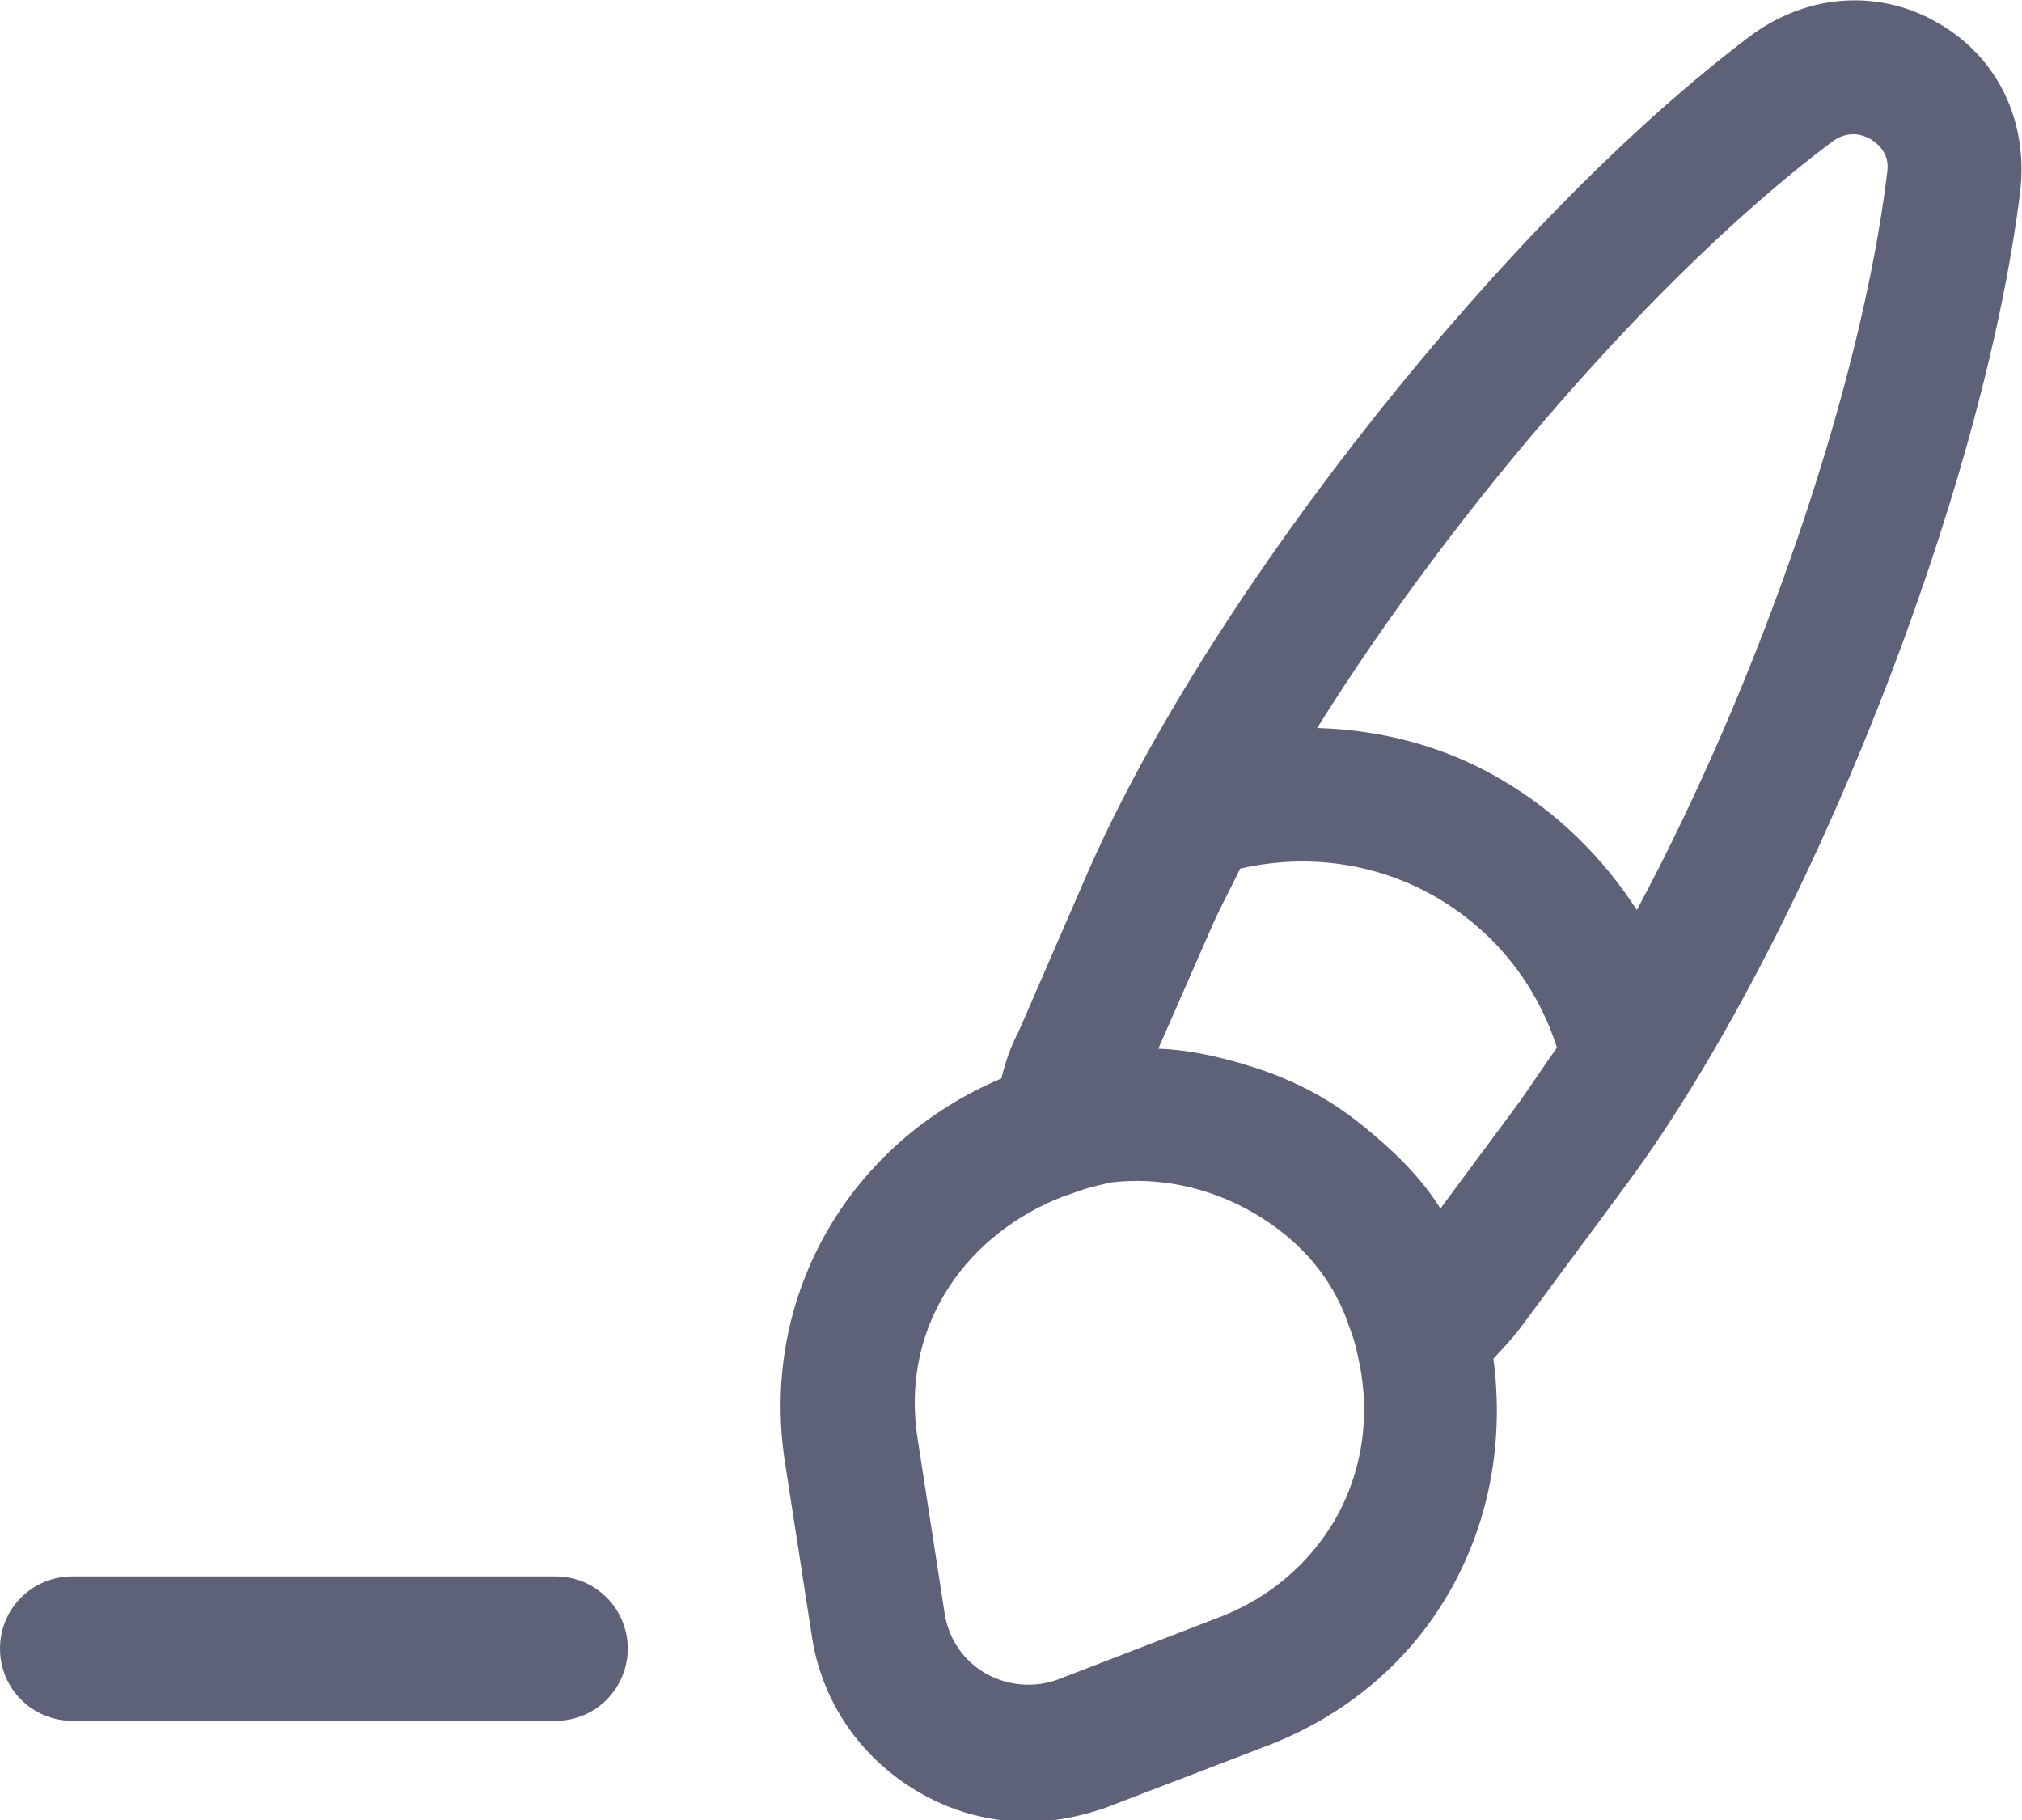
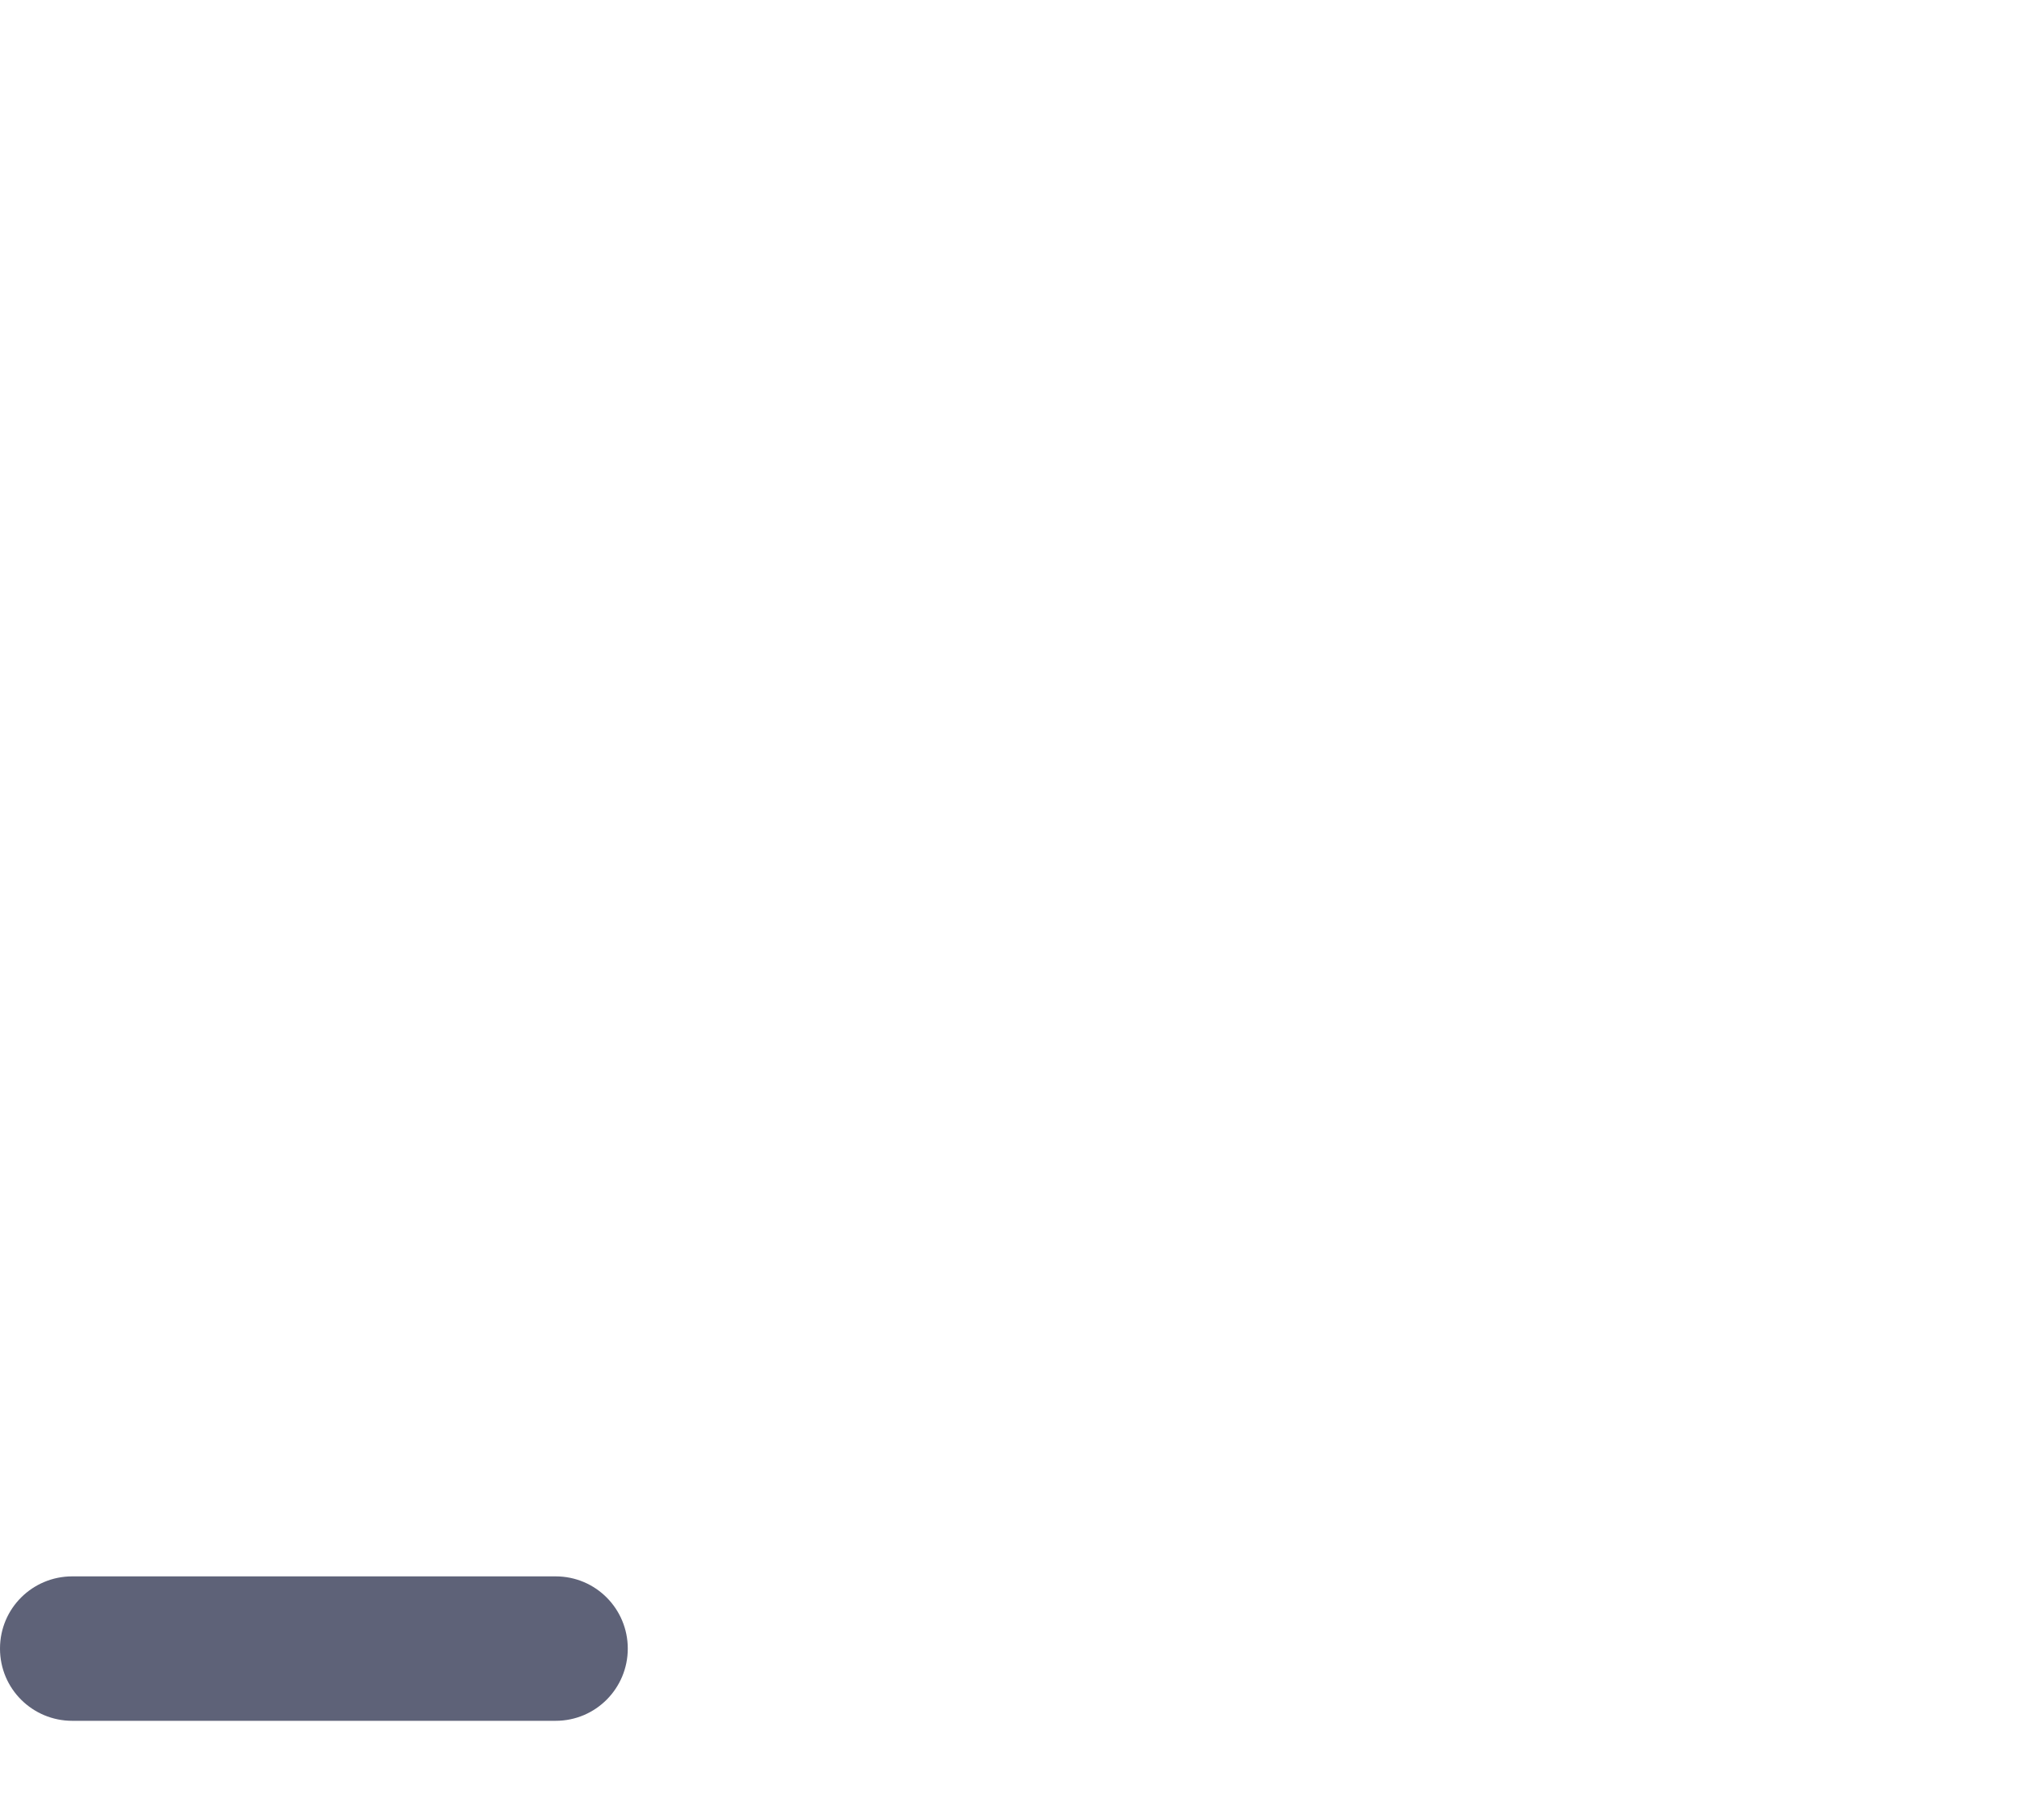
<svg xmlns="http://www.w3.org/2000/svg" version="1.1" id="Layer_1" x="0px" y="0px" viewBox="0 0 21 18.9" enable-background="new 0 0 21 18.9" xml:space="preserve">
  <g>
-     <path fill="#5E6278" d="M20.13,0.24c-0.6-0.35-1.33-0.31-1.92,0.11c-2.53,1.89-5.62,5.78-6.9,8.68l-0.73,1.68   c-0.08,0.15-0.14,0.32-0.18,0.49c-1.57,0.66-2.51,2.25-2.25,3.97l0.28,1.81c0.1,0.69,0.51,1.28,1.11,1.63   c0.41,0.24,0.87,0.34,1.33,0.3c0.21-0.02,0.42-0.07,0.62-0.14l1.72-0.66c0.8-0.32,1.44-0.87,1.85-1.59   c0.42-0.74,0.56-1.58,0.45-2.41c0.09-0.1,0.19-0.2,0.28-0.32l1.11-1.5c1.87-2.54,3.69-7.15,4.08-10.29   C21.07,1.25,20.74,0.59,20.13,0.24z M13.86,15.79c-0.26,0.44-0.66,0.79-1.16,0.99l-1.71,0.66c-0.24,0.09-0.52,0.07-0.75-0.06   c-0.23-0.13-0.39-0.36-0.43-0.63l-0.28-1.81c-0.19-1.23,0.57-2.15,1.5-2.51l0.2-0.07c0.11-0.04,0.23-0.06,0.3-0.08   c0.49-0.06,1.01,0.04,1.48,0.31c0.45,0.26,0.78,0.62,0.96,1.07c0.04,0.11,0.08,0.21,0.11,0.32l0.02,0.09   C14.24,14.67,14.16,15.27,13.86,15.79z M15.79,11.43l-0.83,1.12c-0.15-0.24-0.34-0.45-0.55-0.64c0,0,0,0,0,0   c-0.21-0.19-0.43-0.37-0.69-0.52c-0.26-0.15-0.53-0.26-0.81-0.34c-0.01,0-0.02-0.01-0.03-0.01c-0.28-0.08-0.56-0.14-0.85-0.15   l0.57-1.3c0.08-0.18,0.19-0.38,0.28-0.57c0.7-0.16,1.42-0.06,2.04,0.3c0.6,0.35,1.04,0.9,1.25,1.56   C16.04,11.06,15.91,11.26,15.79,11.43z M19.6,1.79c-0.27,2.24-1.33,5.29-2.6,7.66c-0.35-0.54-0.82-1.01-1.4-1.35   c-0.59-0.35-1.25-0.52-1.92-0.54c1.43-2.29,3.55-4.74,5.35-6.09c0.18-0.13,0.33-0.06,0.39-0.03C19.5,1.49,19.63,1.59,19.6,1.79   L19.6,1.79z" />
    <path fill="#5E6278" d="M5.77,16.37H0.75C0.34,16.37,0,16.7,0,17.12s0.34,0.75,0.75,0.75h5.02c0.42,0,0.75-0.34,0.75-0.75   S6.19,16.37,5.77,16.37z" />
  </g>
</svg>